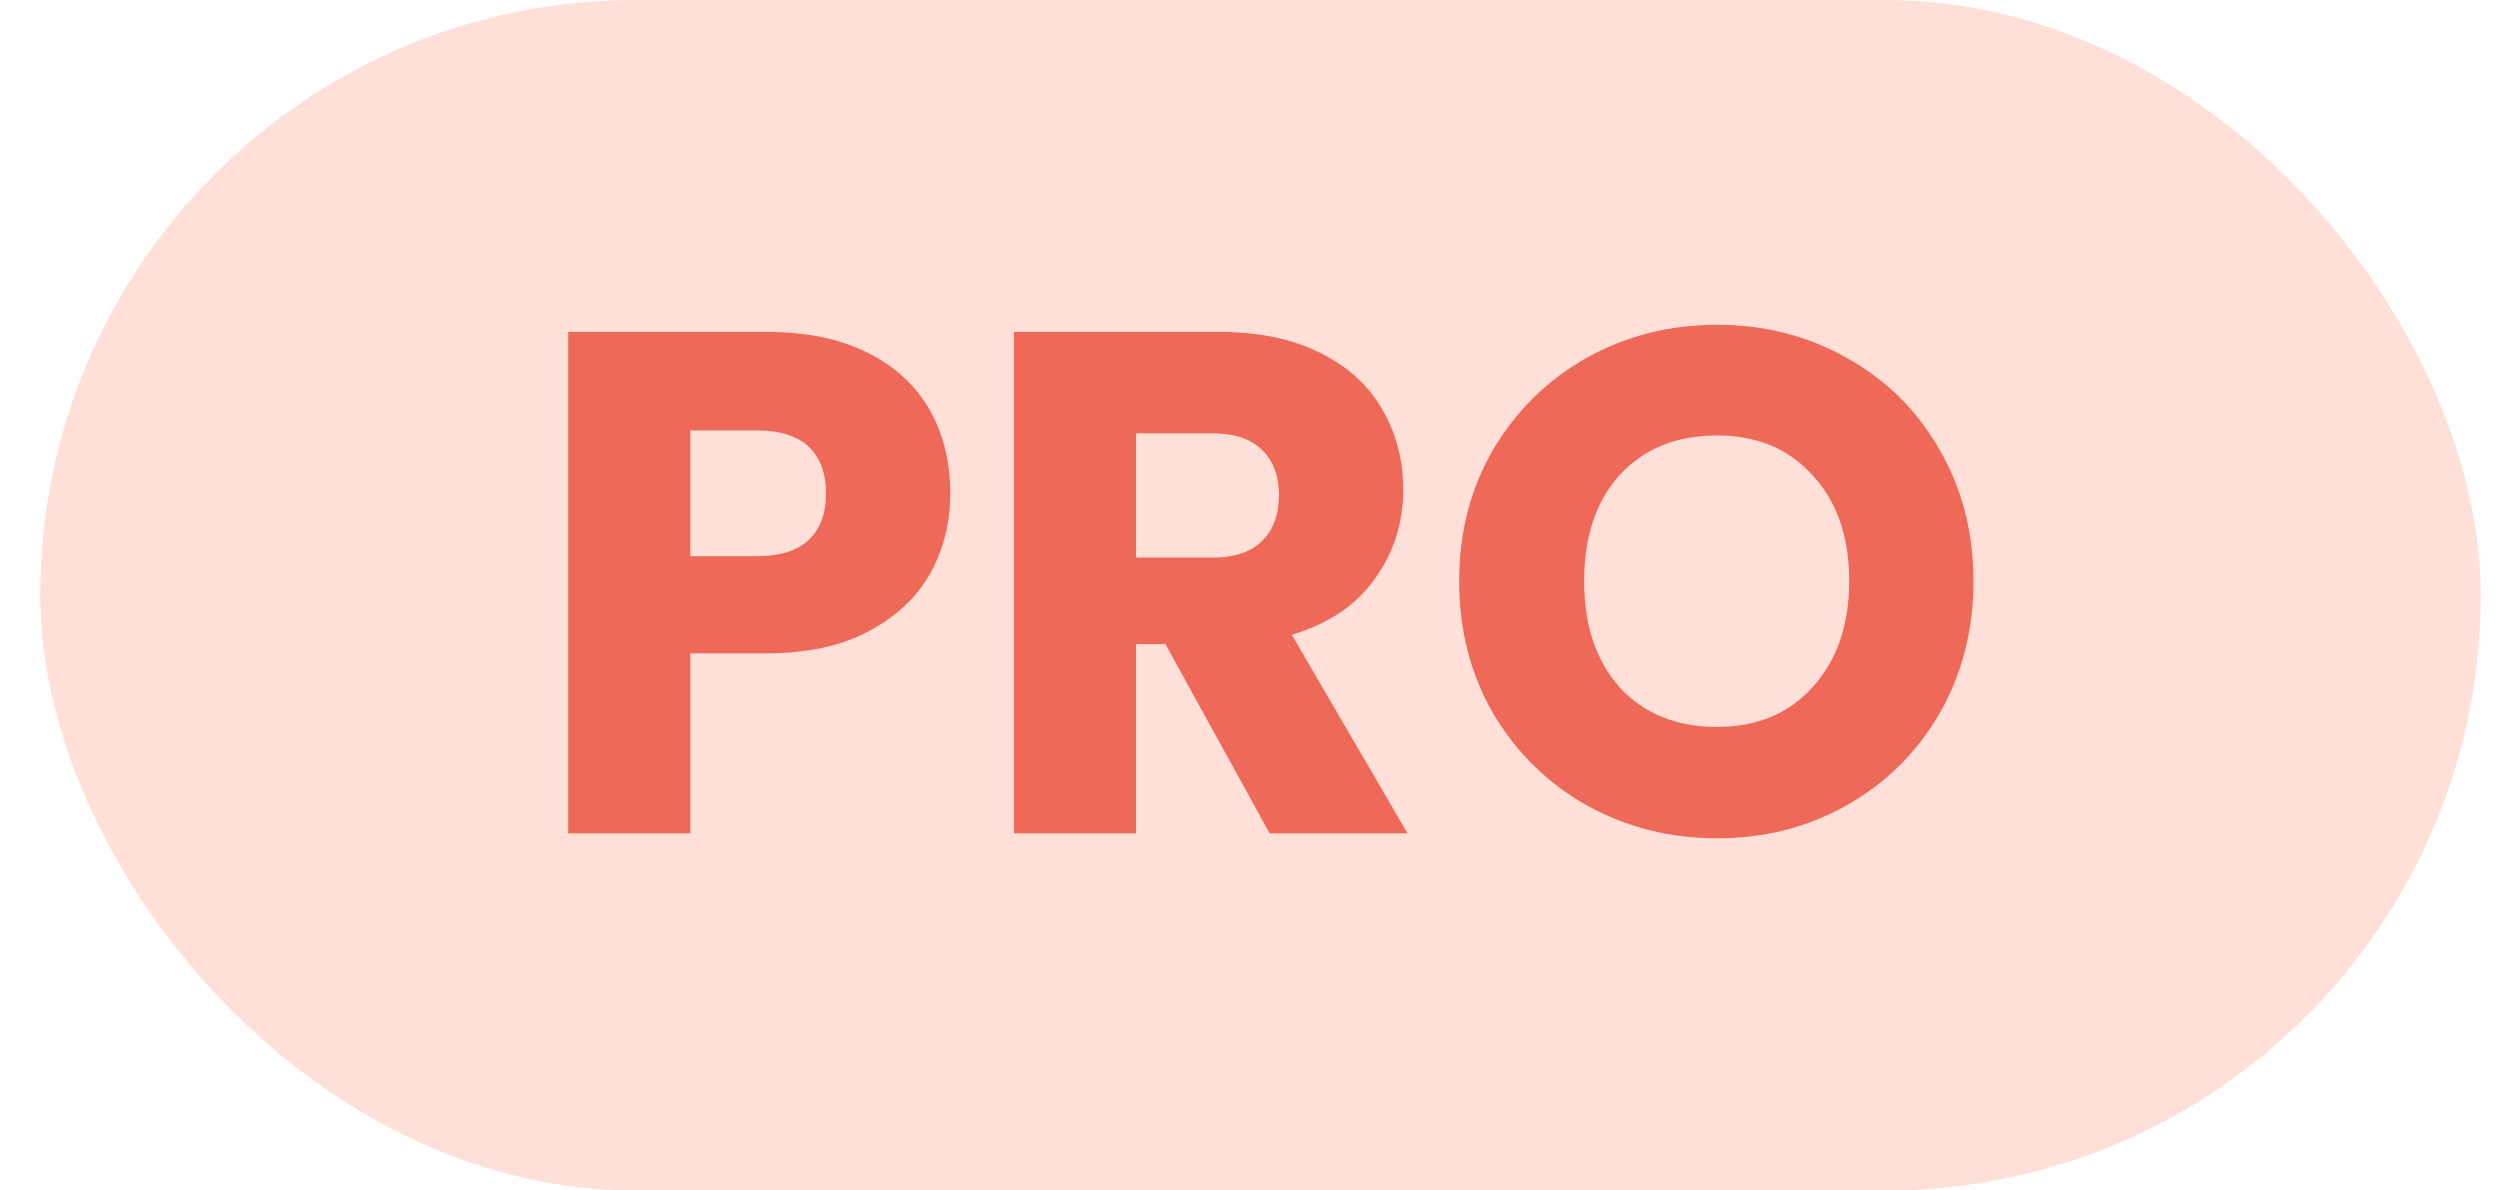
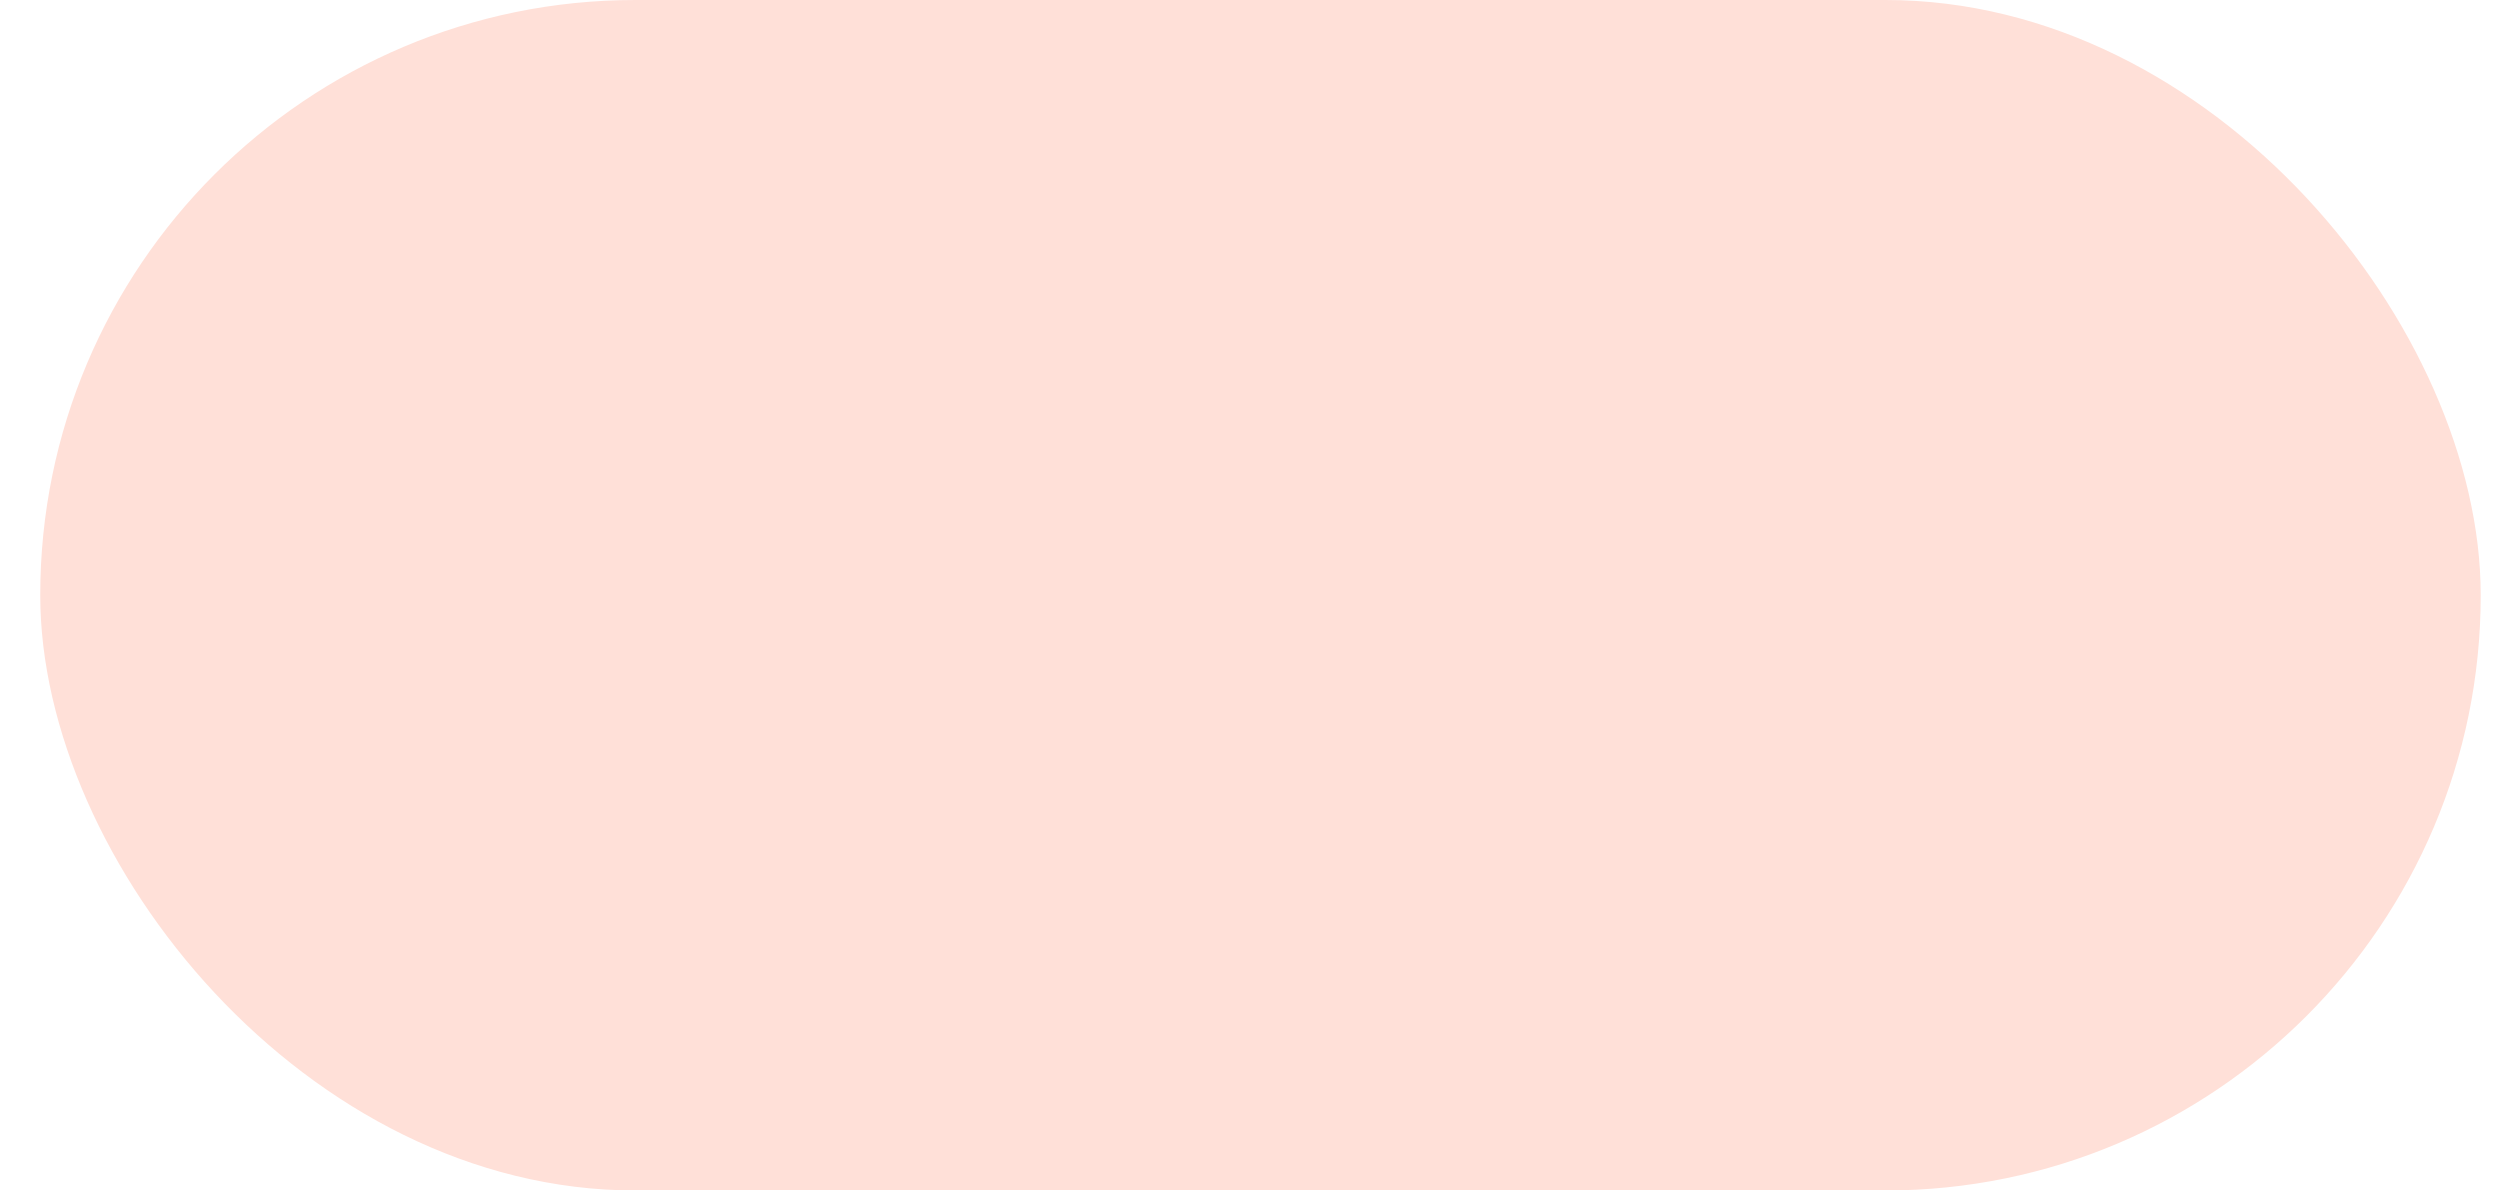
<svg xmlns="http://www.w3.org/2000/svg" width="42" height="20" viewBox="0 0 42 20" fill="none">
  <rect x="0.676" width="41" height="20" rx="10" fill="#FFE0D8" />
-   <path d="M15.965 8.288C15.965 8.776 15.853 9.224 15.629 9.632C15.405 10.032 15.061 10.356 14.597 10.604C14.133 10.852 13.557 10.976 12.869 10.976H11.597V14H9.545V5.576H12.869C13.541 5.576 14.109 5.692 14.573 5.924C15.037 6.156 15.385 6.476 15.617 6.884C15.849 7.292 15.965 7.76 15.965 8.288ZM12.713 9.344C13.105 9.344 13.397 9.252 13.589 9.068C13.781 8.884 13.877 8.624 13.877 8.288C13.877 7.952 13.781 7.692 13.589 7.508C13.397 7.324 13.105 7.232 12.713 7.232H11.597V9.344H12.713ZM21.33 14L19.578 10.82H19.086V14H17.034V5.576H20.478C21.142 5.576 21.706 5.692 22.17 5.924C22.642 6.156 22.994 6.476 23.226 6.884C23.458 7.284 23.574 7.732 23.574 8.228C23.574 8.788 23.414 9.288 23.094 9.728C22.782 10.168 22.318 10.48 21.702 10.664L23.646 14H21.33ZM19.086 9.368H20.358C20.734 9.368 21.014 9.276 21.198 9.092C21.39 8.908 21.486 8.648 21.486 8.312C21.486 7.992 21.39 7.74 21.198 7.556C21.014 7.372 20.734 7.28 20.358 7.28H19.086V9.368ZM28.846 14.084C28.054 14.084 27.326 13.9 26.662 13.532C26.006 13.164 25.482 12.652 25.09 11.996C24.706 11.332 24.514 10.588 24.514 9.764C24.514 8.94 24.706 8.2 25.09 7.544C25.482 6.888 26.006 6.376 26.662 6.008C27.326 5.64 28.054 5.456 28.846 5.456C29.638 5.456 30.362 5.64 31.018 6.008C31.682 6.376 32.202 6.888 32.578 7.544C32.962 8.2 33.154 8.94 33.154 9.764C33.154 10.588 32.962 11.332 32.578 11.996C32.194 12.652 31.674 13.164 31.018 13.532C30.362 13.9 29.638 14.084 28.846 14.084ZM28.846 12.212C29.518 12.212 30.054 11.988 30.454 11.54C30.862 11.092 31.066 10.5 31.066 9.764C31.066 9.02 30.862 8.428 30.454 7.988C30.054 7.54 29.518 7.316 28.846 7.316C28.166 7.316 27.622 7.536 27.214 7.976C26.814 8.416 26.614 9.012 26.614 9.764C26.614 10.508 26.814 11.104 27.214 11.552C27.622 11.992 28.166 12.212 28.846 12.212Z" fill="#EF6959" />
</svg>